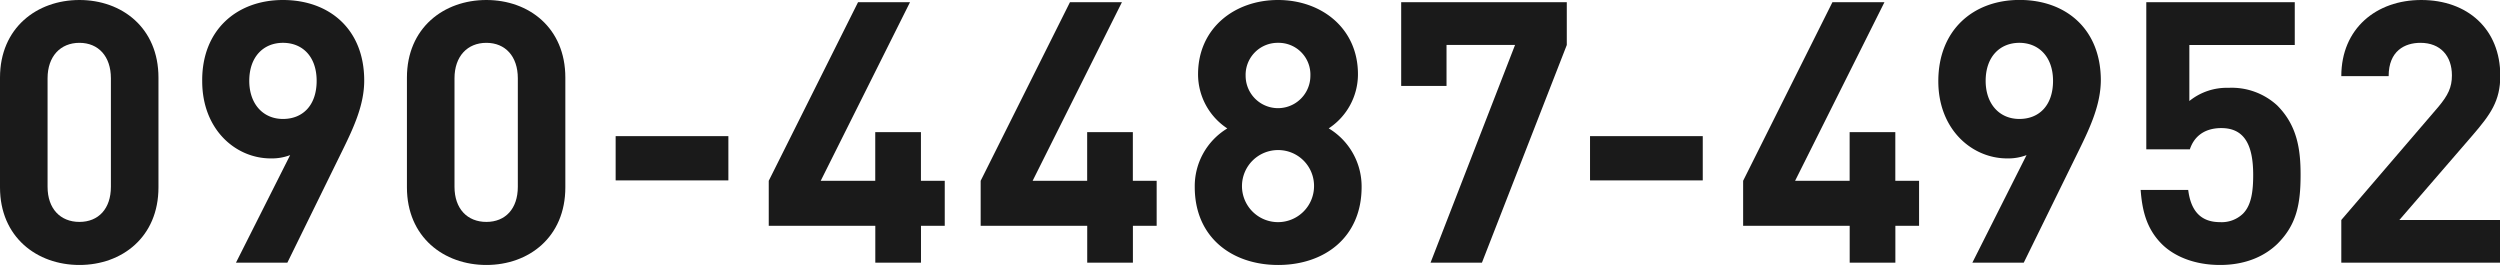
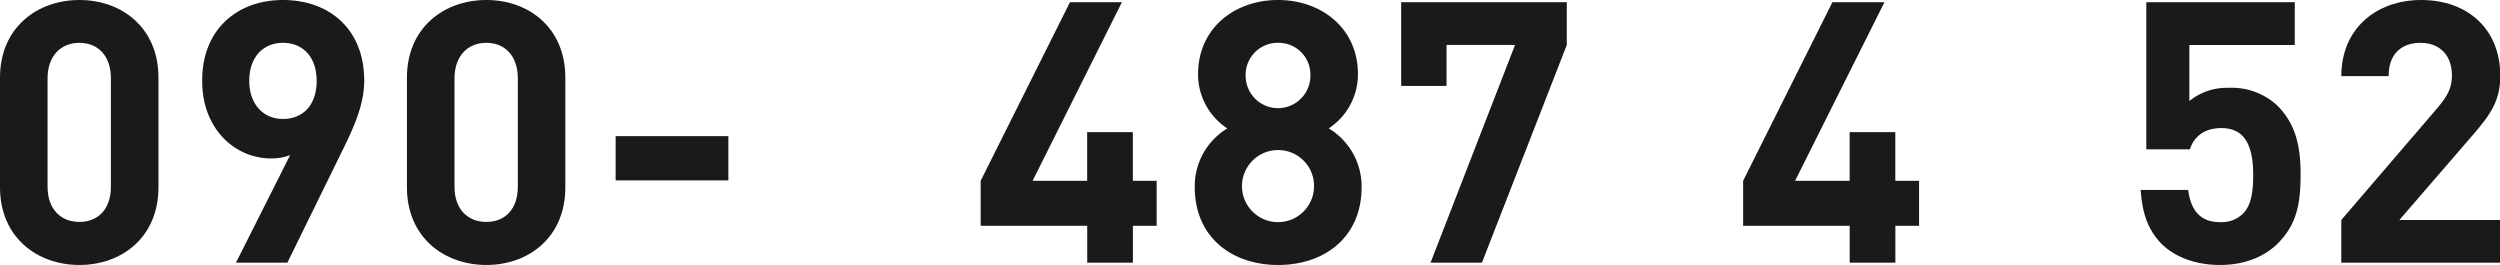
<svg xmlns="http://www.w3.org/2000/svg" viewBox="0 0 437.79 46.4">
  <defs>
    <style>.cls-1{fill:#1a1a1a;}</style>
  </defs>
  <g id="レイヤー_2" data-name="レイヤー 2">
    <g id="DESIGN">
      <path class="cls-1" d="M13.91,46.4C6.47,46.4,0,41.53,0,32.81V13.59C0,4.87,6.47,0,13.91,0S27.75,4.87,27.75,13.59V32.81C27.75,41.53,21.34,46.4,13.91,46.4Zm5.51-32.69c0-3.84-2.18-6.21-5.51-6.21S8.33,9.87,8.33,13.71v19c0,3.84,2.24,6.15,5.58,6.15s5.51-2.31,5.51-6.15Z" />
      <path class="cls-1" d="M60,26.28,50.32,46h-9l9.49-18.84a9,9,0,0,1-3.4.58c-6.15,0-12-5.06-12-13.52C35.32,5.25,41.48,0,49.55,0S63.78,5.06,63.78,14.1C63.78,18.26,62.05,22.11,60,26.28ZM49.55,7.5c-3.4,0-5.9,2.43-5.9,6.66,0,4,2.38,6.67,5.9,6.67s5.9-2.44,5.9-6.67S53,7.5,49.55,7.5Z" />
      <path class="cls-1" d="M85.17,46.4c-7.44,0-13.91-4.87-13.91-13.59V13.59C71.26,4.87,77.73,0,85.17,0S99,4.87,99,13.59V32.81C99,41.53,92.6,46.4,85.17,46.4Zm5.51-32.69c0-3.84-2.18-6.21-5.51-6.21s-5.58,2.37-5.58,6.21v19c0,3.84,2.24,6.15,5.58,6.15s5.51-2.31,5.51-6.15Z" />
      <path class="cls-1" d="M107.81,31.59V23.84h19.74v7.75Z" />
-       <path class="cls-1" d="M161.28,39.54V46h-8V39.54H134.62V31.66L150.26.38h9.1L143.72,31.66h9.55V23.14h8v8.52h4.17v7.88Z" />
      <path class="cls-1" d="M198.39,39.54V46h-8V39.54H171.73V31.66L187.37.38h9.1L180.83,31.66h9.55V23.14h8v8.52h4.17v7.88Z" />
      <path class="cls-1" d="M223.83,46.4c-8.07,0-14.61-4.81-14.61-13.65a11.81,11.81,0,0,1,5.7-10.26A11.34,11.34,0,0,1,209.8,13c0-8.08,6.41-13,14-13s14,4.93,14,13a11.34,11.34,0,0,1-5.12,9.48,11.87,11.87,0,0,1,5.76,10.26C238.44,41.59,231.91,46.4,223.83,46.4Zm0-20.12a6.31,6.31,0,1,0,6.28,6.34A6.27,6.27,0,0,0,223.83,26.28Zm0-18.78a5.61,5.61,0,0,0-5.7,5.77,5.67,5.67,0,1,0,11.34,0A5.56,5.56,0,0,0,223.83,7.5Z" />
      <path class="cls-1" d="M259.51,46h-9l14.8-38.13h-12v7.18h-7.94V.38h29v7.5Z" />
-       <path class="cls-1" d="M278.44,31.59V23.84h19.74v7.75Z" />
      <path class="cls-1" d="M331.91,39.54V46h-8V39.54H305.25V31.66L320.89.38H330L314.35,31.66h9.55V23.14h8v8.52h4.16v7.88Z" />
-       <path class="cls-1" d="M364.07,26.28,354.39,46h-9l9.49-18.84a9,9,0,0,1-3.4.58c-6.15,0-12.05-5.06-12.05-13.52,0-9,6.15-14.23,14.23-14.23s14.23,5.06,14.23,14.1C367.85,18.26,366.12,22.11,364.07,26.28ZM353.62,7.5c-3.4,0-5.9,2.43-5.9,6.66,0,4,2.37,6.67,5.9,6.67s5.9-2.44,5.9-6.67S357,7.5,353.62,7.5Z" />
      <path class="cls-1" d="M398.83,42.68c-2.05,2-5.32,3.72-10.06,3.72s-8.2-1.67-10.19-3.65c-2.82-2.82-3.46-6.16-3.72-9.49h8.33c.45,3.59,2.12,5.64,5.58,5.64a5.37,5.37,0,0,0,4-1.47c1.48-1.48,1.8-3.91,1.8-6.8,0-5.25-1.54-8.2-5.58-8.2-3.4,0-4.93,1.92-5.51,3.72h-7.63V.38h26v7.5H383.39v9.81a10.4,10.4,0,0,1,6.85-2.31,11.77,11.77,0,0,1,8.53,3.08c3.59,3.59,4.1,7.88,4.1,12.17C402.87,35.76,402.16,39.35,398.83,42.68Z" />
      <path class="cls-1" d="M410,46V38.52l17-19.81c1.67-2,2.37-3.39,2.37-5.51,0-3.39-2-5.7-5.51-5.7-2.75,0-5.57,1.41-5.57,5.83H410C410,5,416.13,0,424,0c8.08,0,13.84,5.06,13.84,13.27,0,4.42-1.73,6.79-4.87,10.44L420.17,38.52h17.62V46Z" />
    </g>
  </g>
</svg>